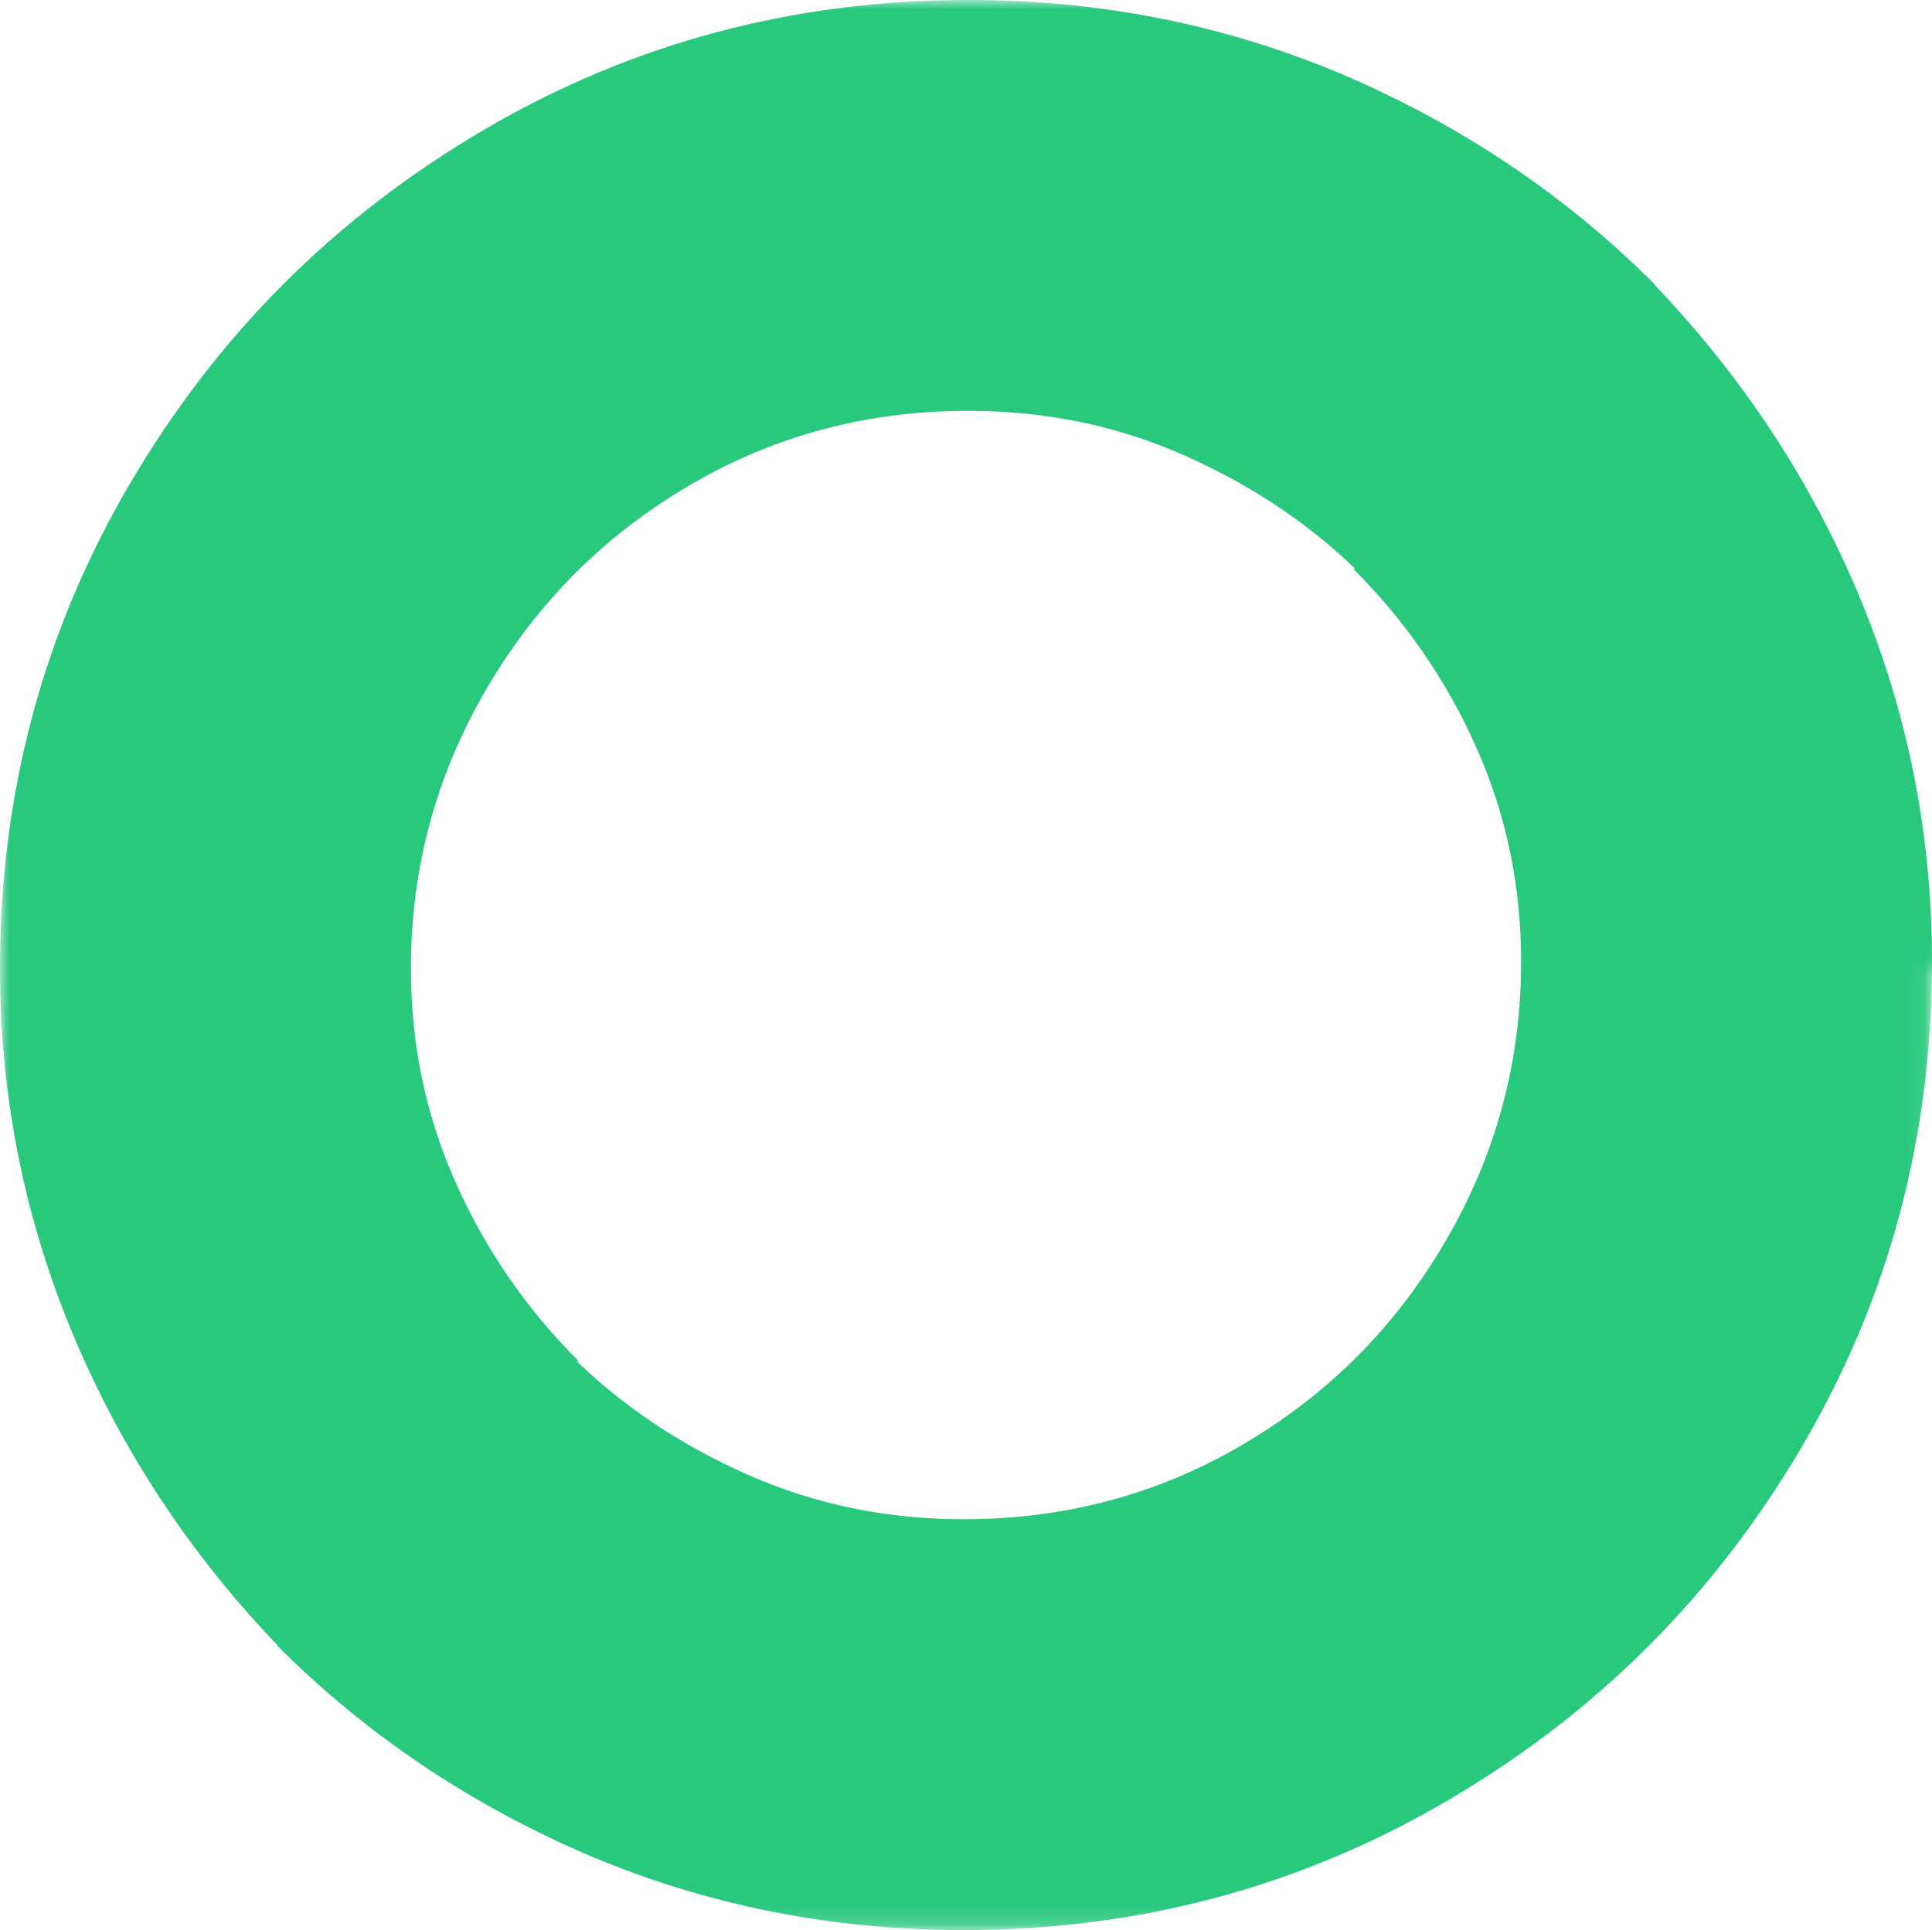
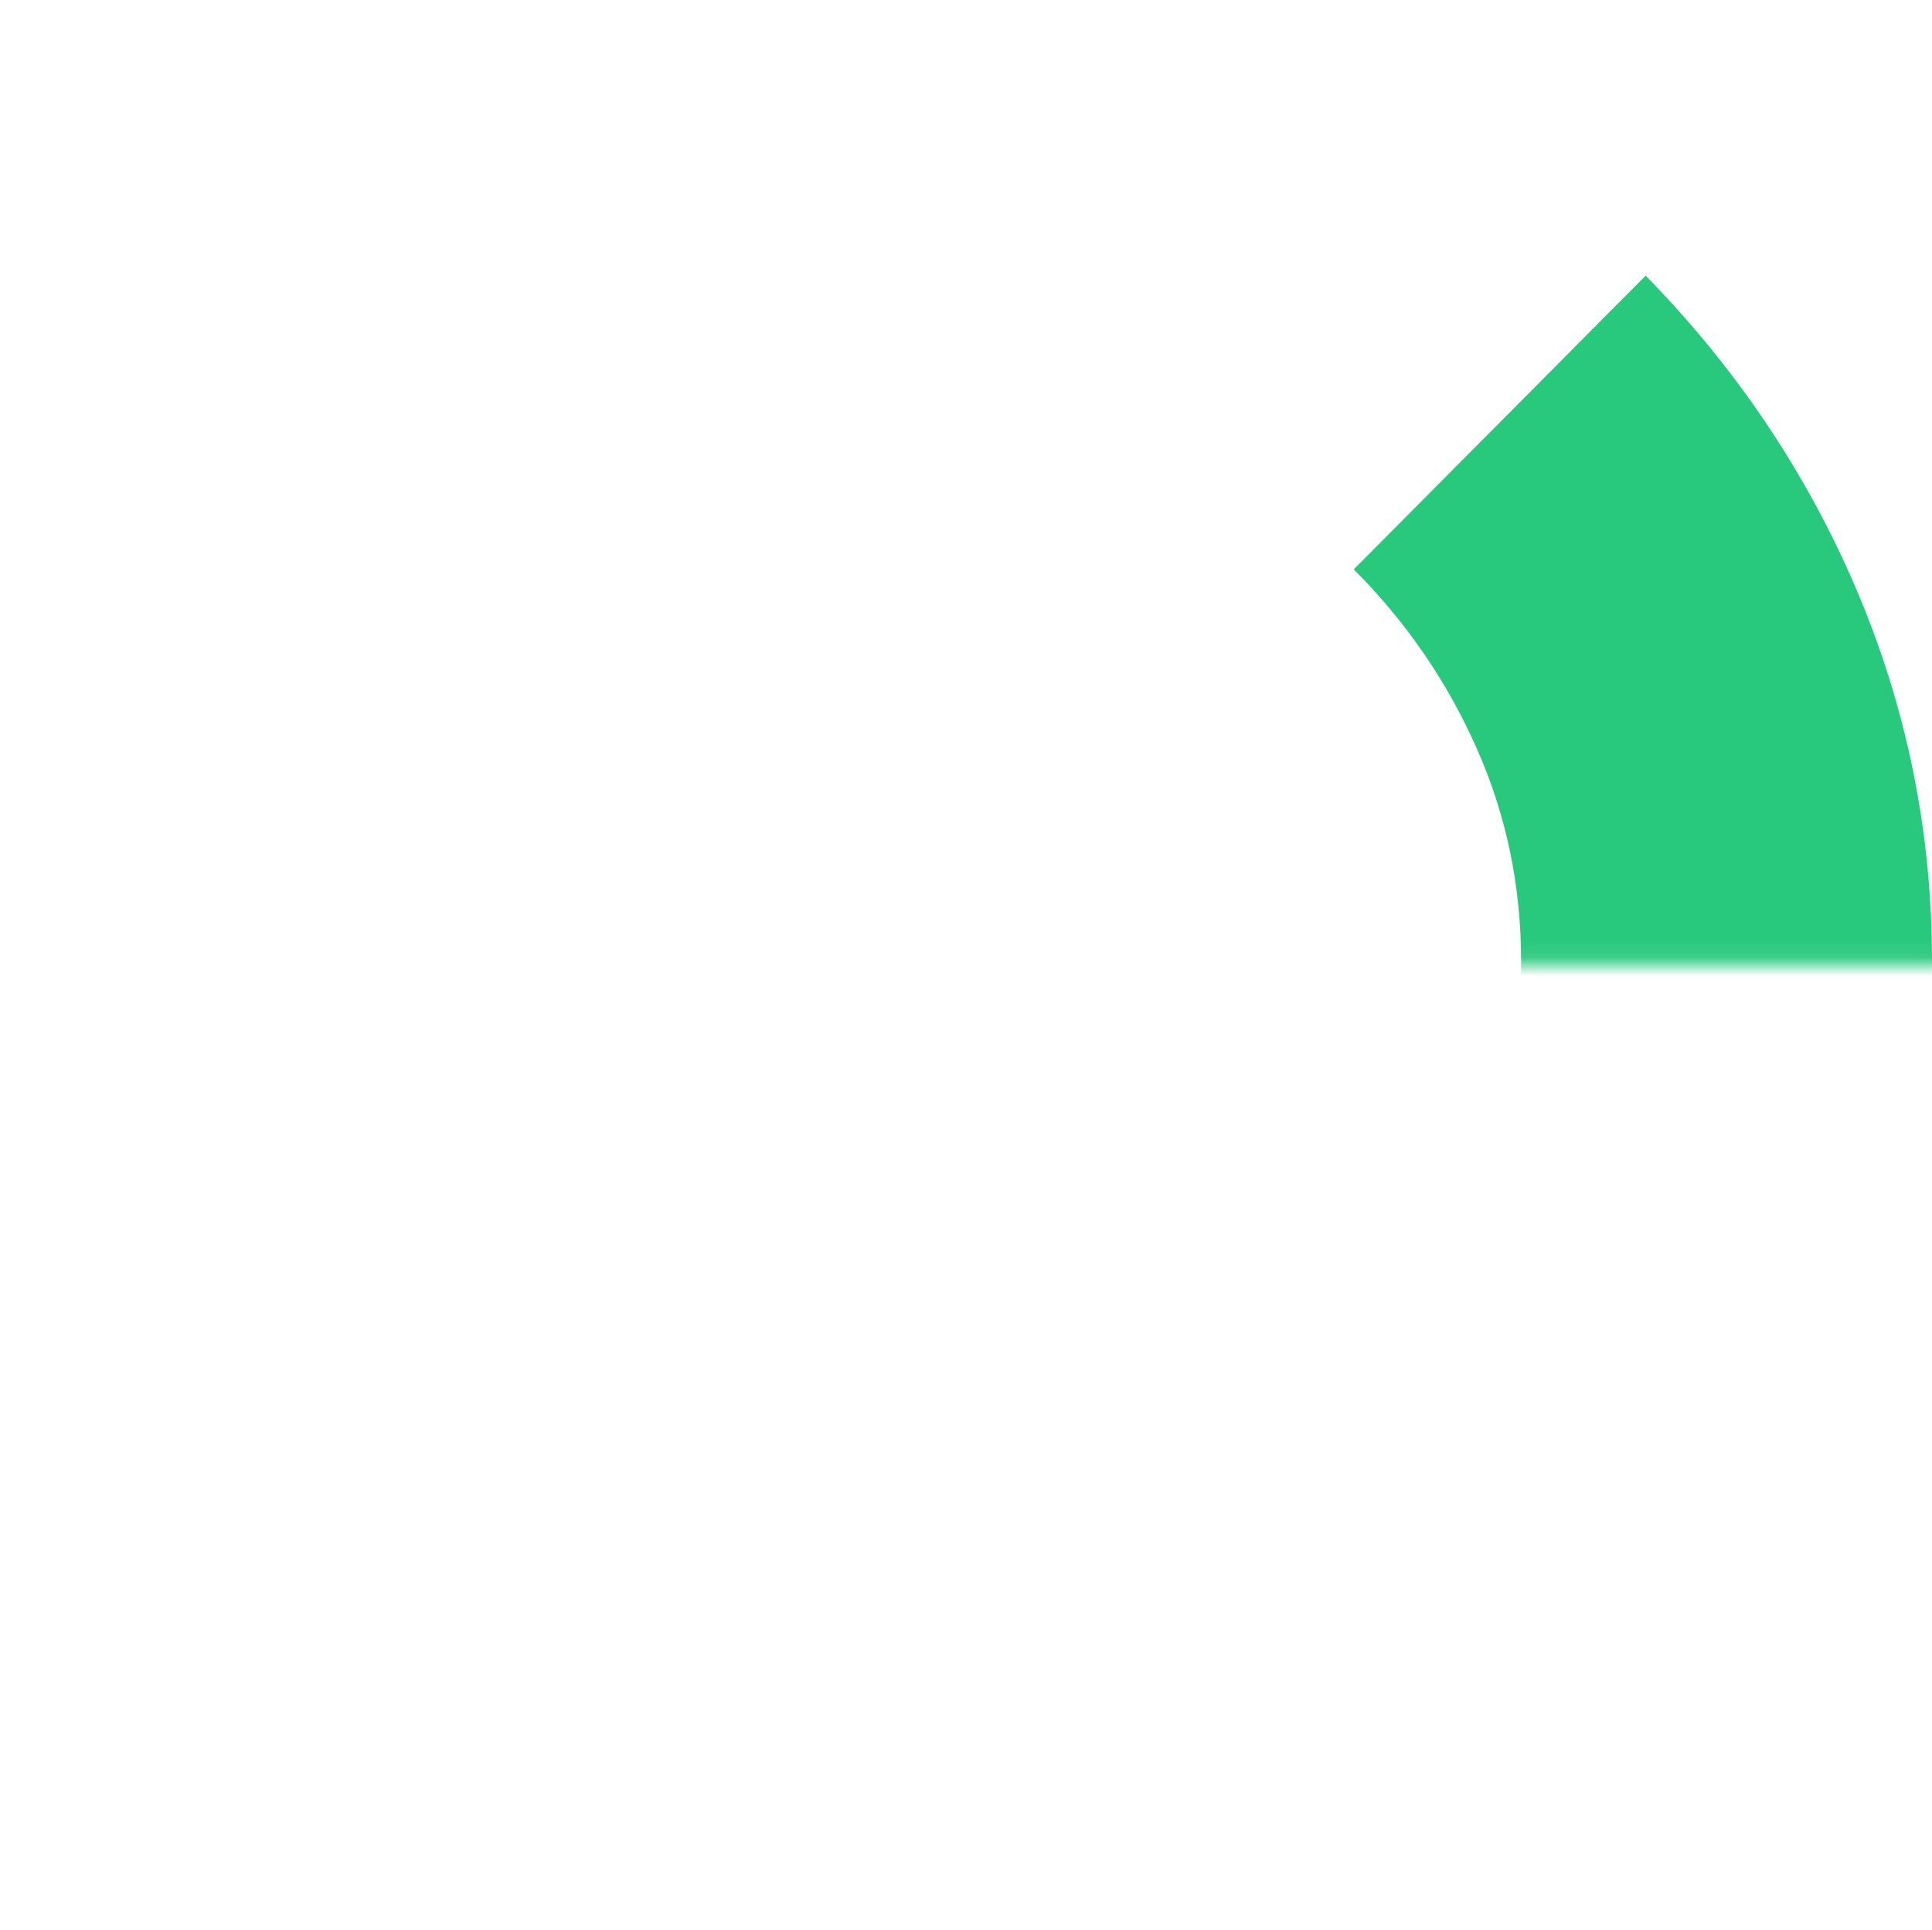
<svg xmlns="http://www.w3.org/2000/svg" viewBox="0 0 103.91 103.83">
  <defs>
    <style>.cls-1{fill:#28c87d;}</style>
    <mask id="half-mask">
-       <rect width="103.91" height="103.83" fill="white" />
      <rect width="106" height="51.91" fill="black" style="transform:translateX(-1px)" />
    </mask>
  </defs>
  <g id="_x31_3_x5F_Logo_x5F_icon" mask="url(#half-mask)">
-     <path class="cls-1" d="M4.1,72.2c-2.7-6.3-4.1-13-4.1-20.1,0-9.4,2.3-18.1,7-26.1S18,11.7,26,7,42.7,0,52.1,0c7,0,13.7,1.3,20.1,4,6.3,2.7,11.9,6.4,16.8,11.3l-15.7,15.7c-2.8-2.8-6-4.9-9.6-6.5s-7.5-2.4-11.6-2.4c-5.4,0-10.4,1.3-15,4s-8.2,6.3-10.9,10.9-4.1,9.6-4.1,15.1c0,4.1.8,7.9,2.4,11.5s3.8,6.8,6.6,9.6l-15.7,15.8c-4.8-4.9-8.6-10.5-11.3-16.8Z" />
    <path class="cls-1" d="M99.81,31.63c2.7,6.3,4.1,13,4.1,20.1,0,9.4-2.3,18.1-7,26.1s-11,14.3-19,19-16.7,7-26.1,7c-7,0-13.7-1.3-20.1-4-6.3-2.7-11.9-6.4-16.8-11.3l15.7-15.7c2.8,2.8,6,4.9,9.6,6.5s7.5,2.4,11.6,2.4c5.4,0,10.4-1.3,15-4s8.2-6.3,10.9-10.9,4.1-9.6,4.1-15.1c0-4.1-.8-7.9-2.4-11.5s-3.8-6.8-6.6-9.6l15.7-15.8c4.8,4.9,8.6,10.5,11.3,16.8Z" />
    <animateTransform attributeName="transform" attributeType="XML" type="rotate" values="0 51.95,51.91; -360 51.95,51.91" dur="24s" repeatCount="indefinite" />
  </g>
</svg>